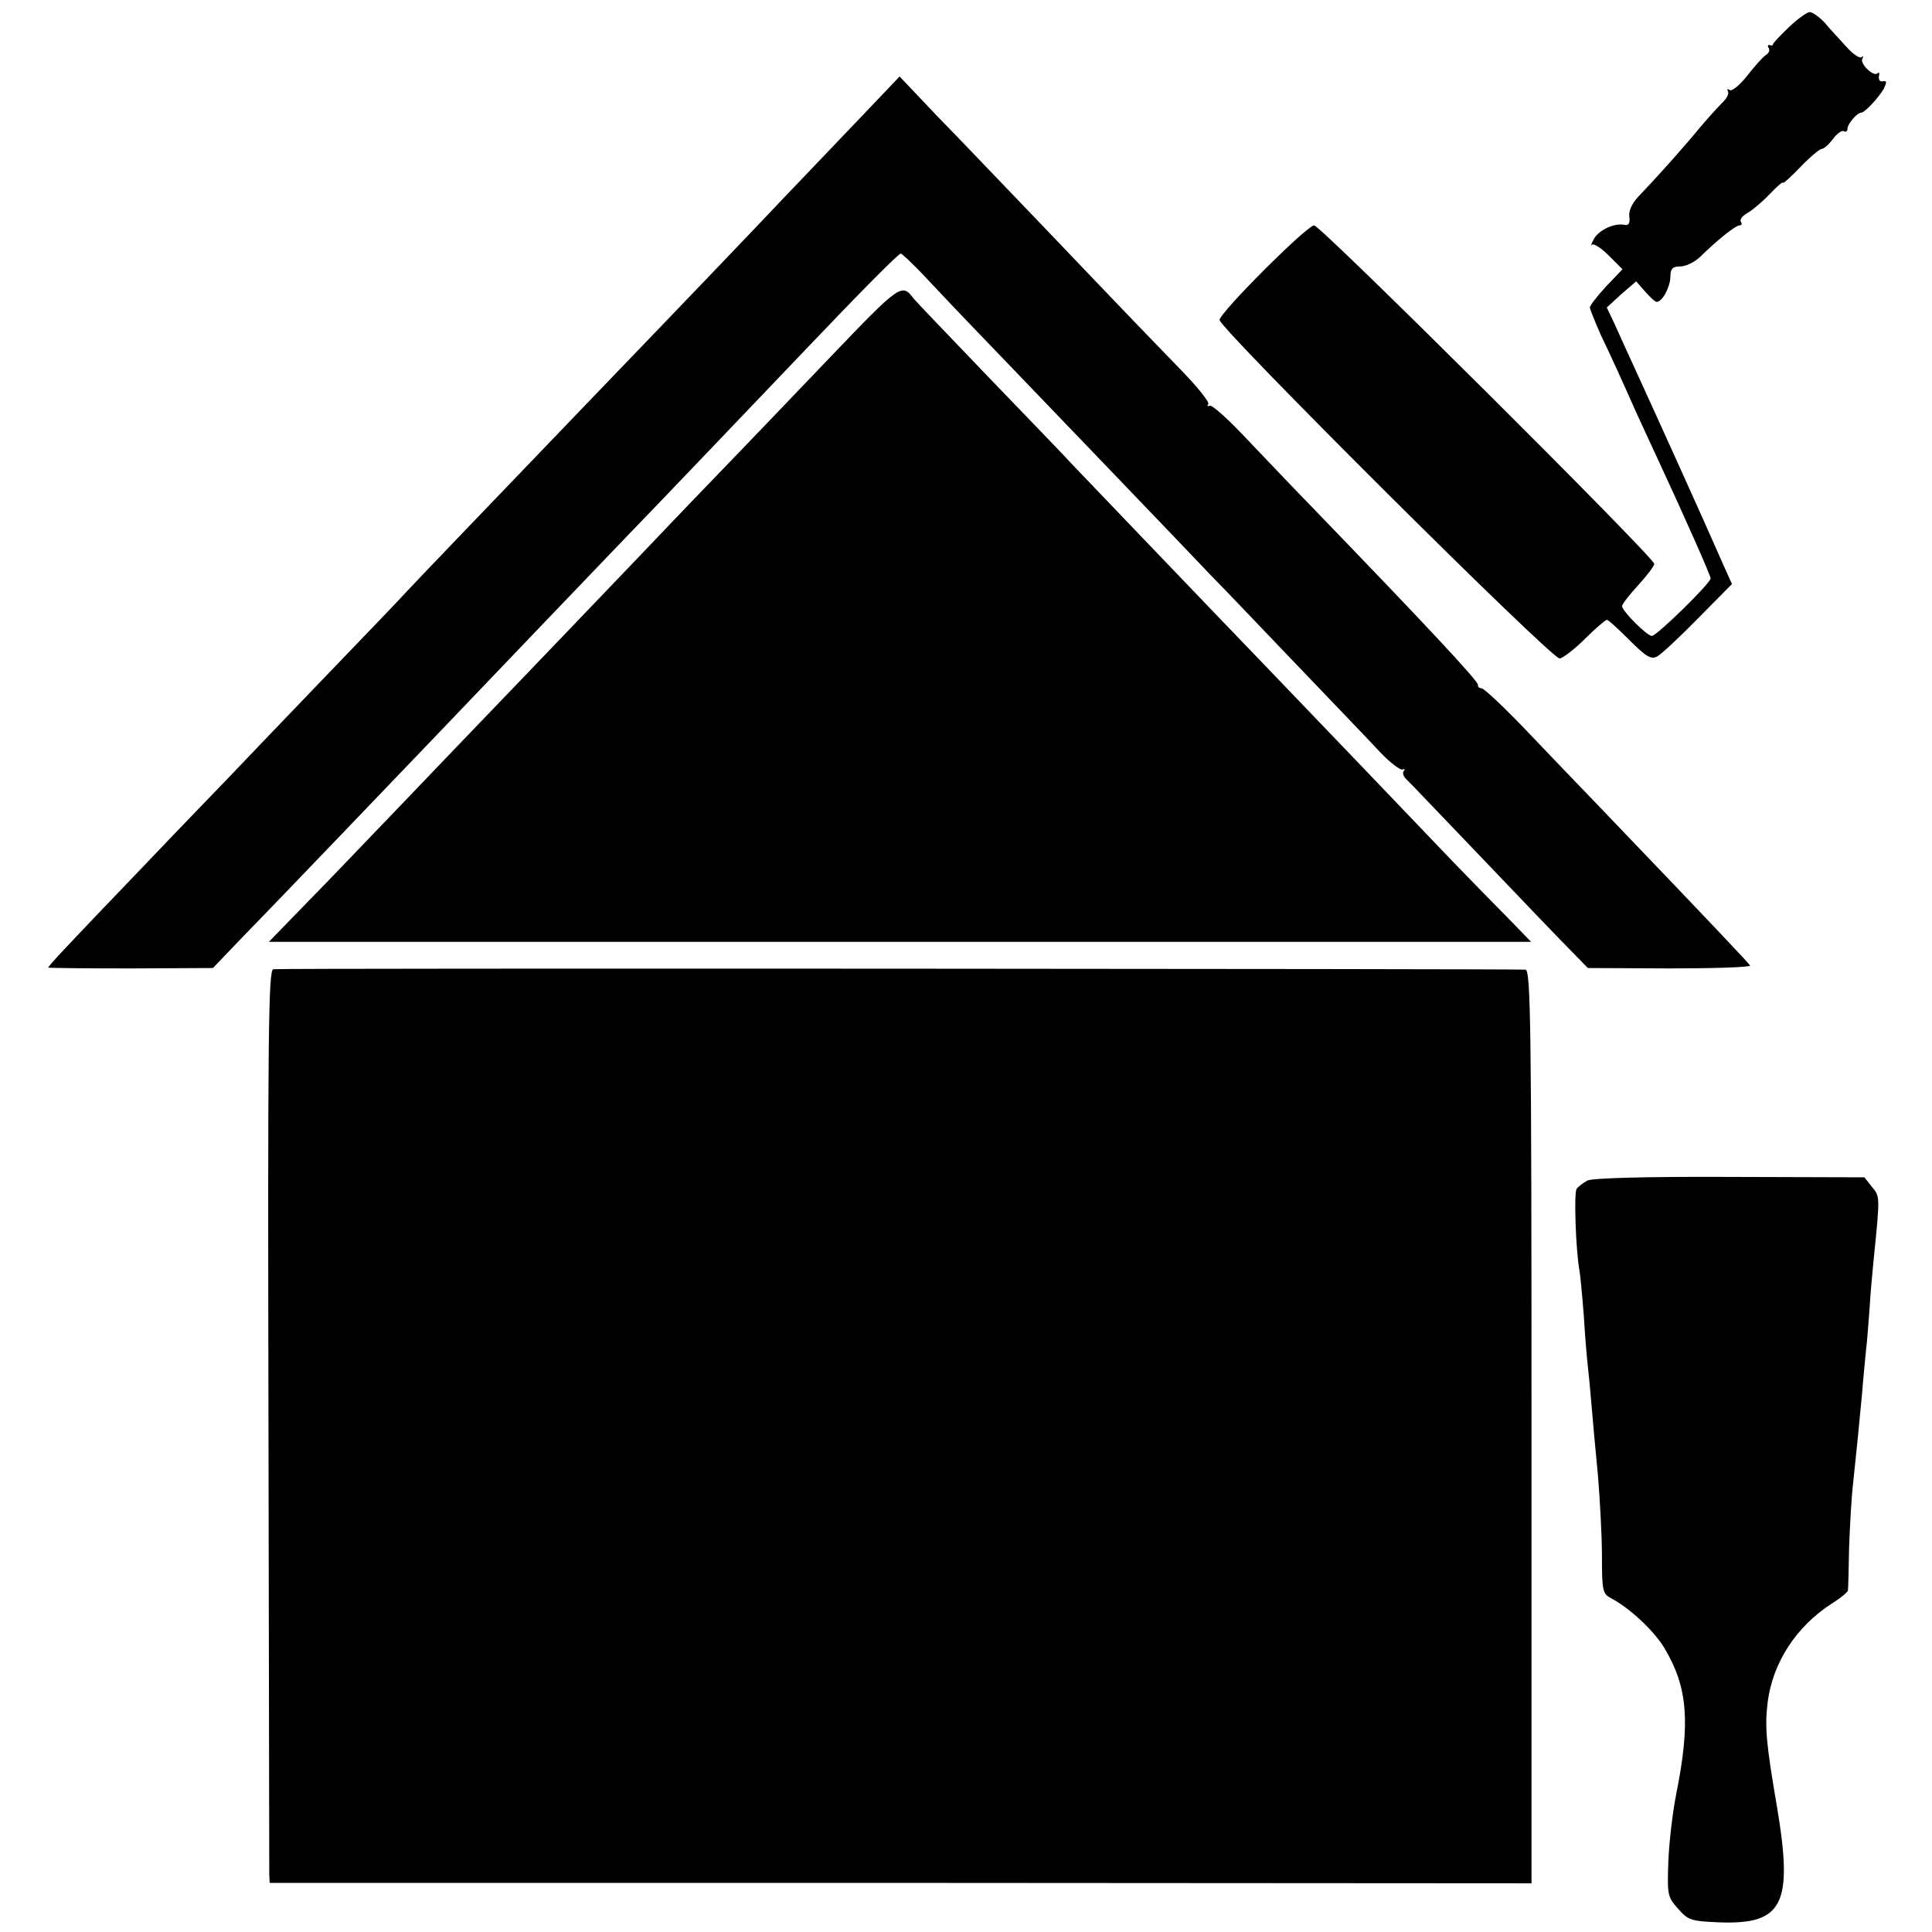
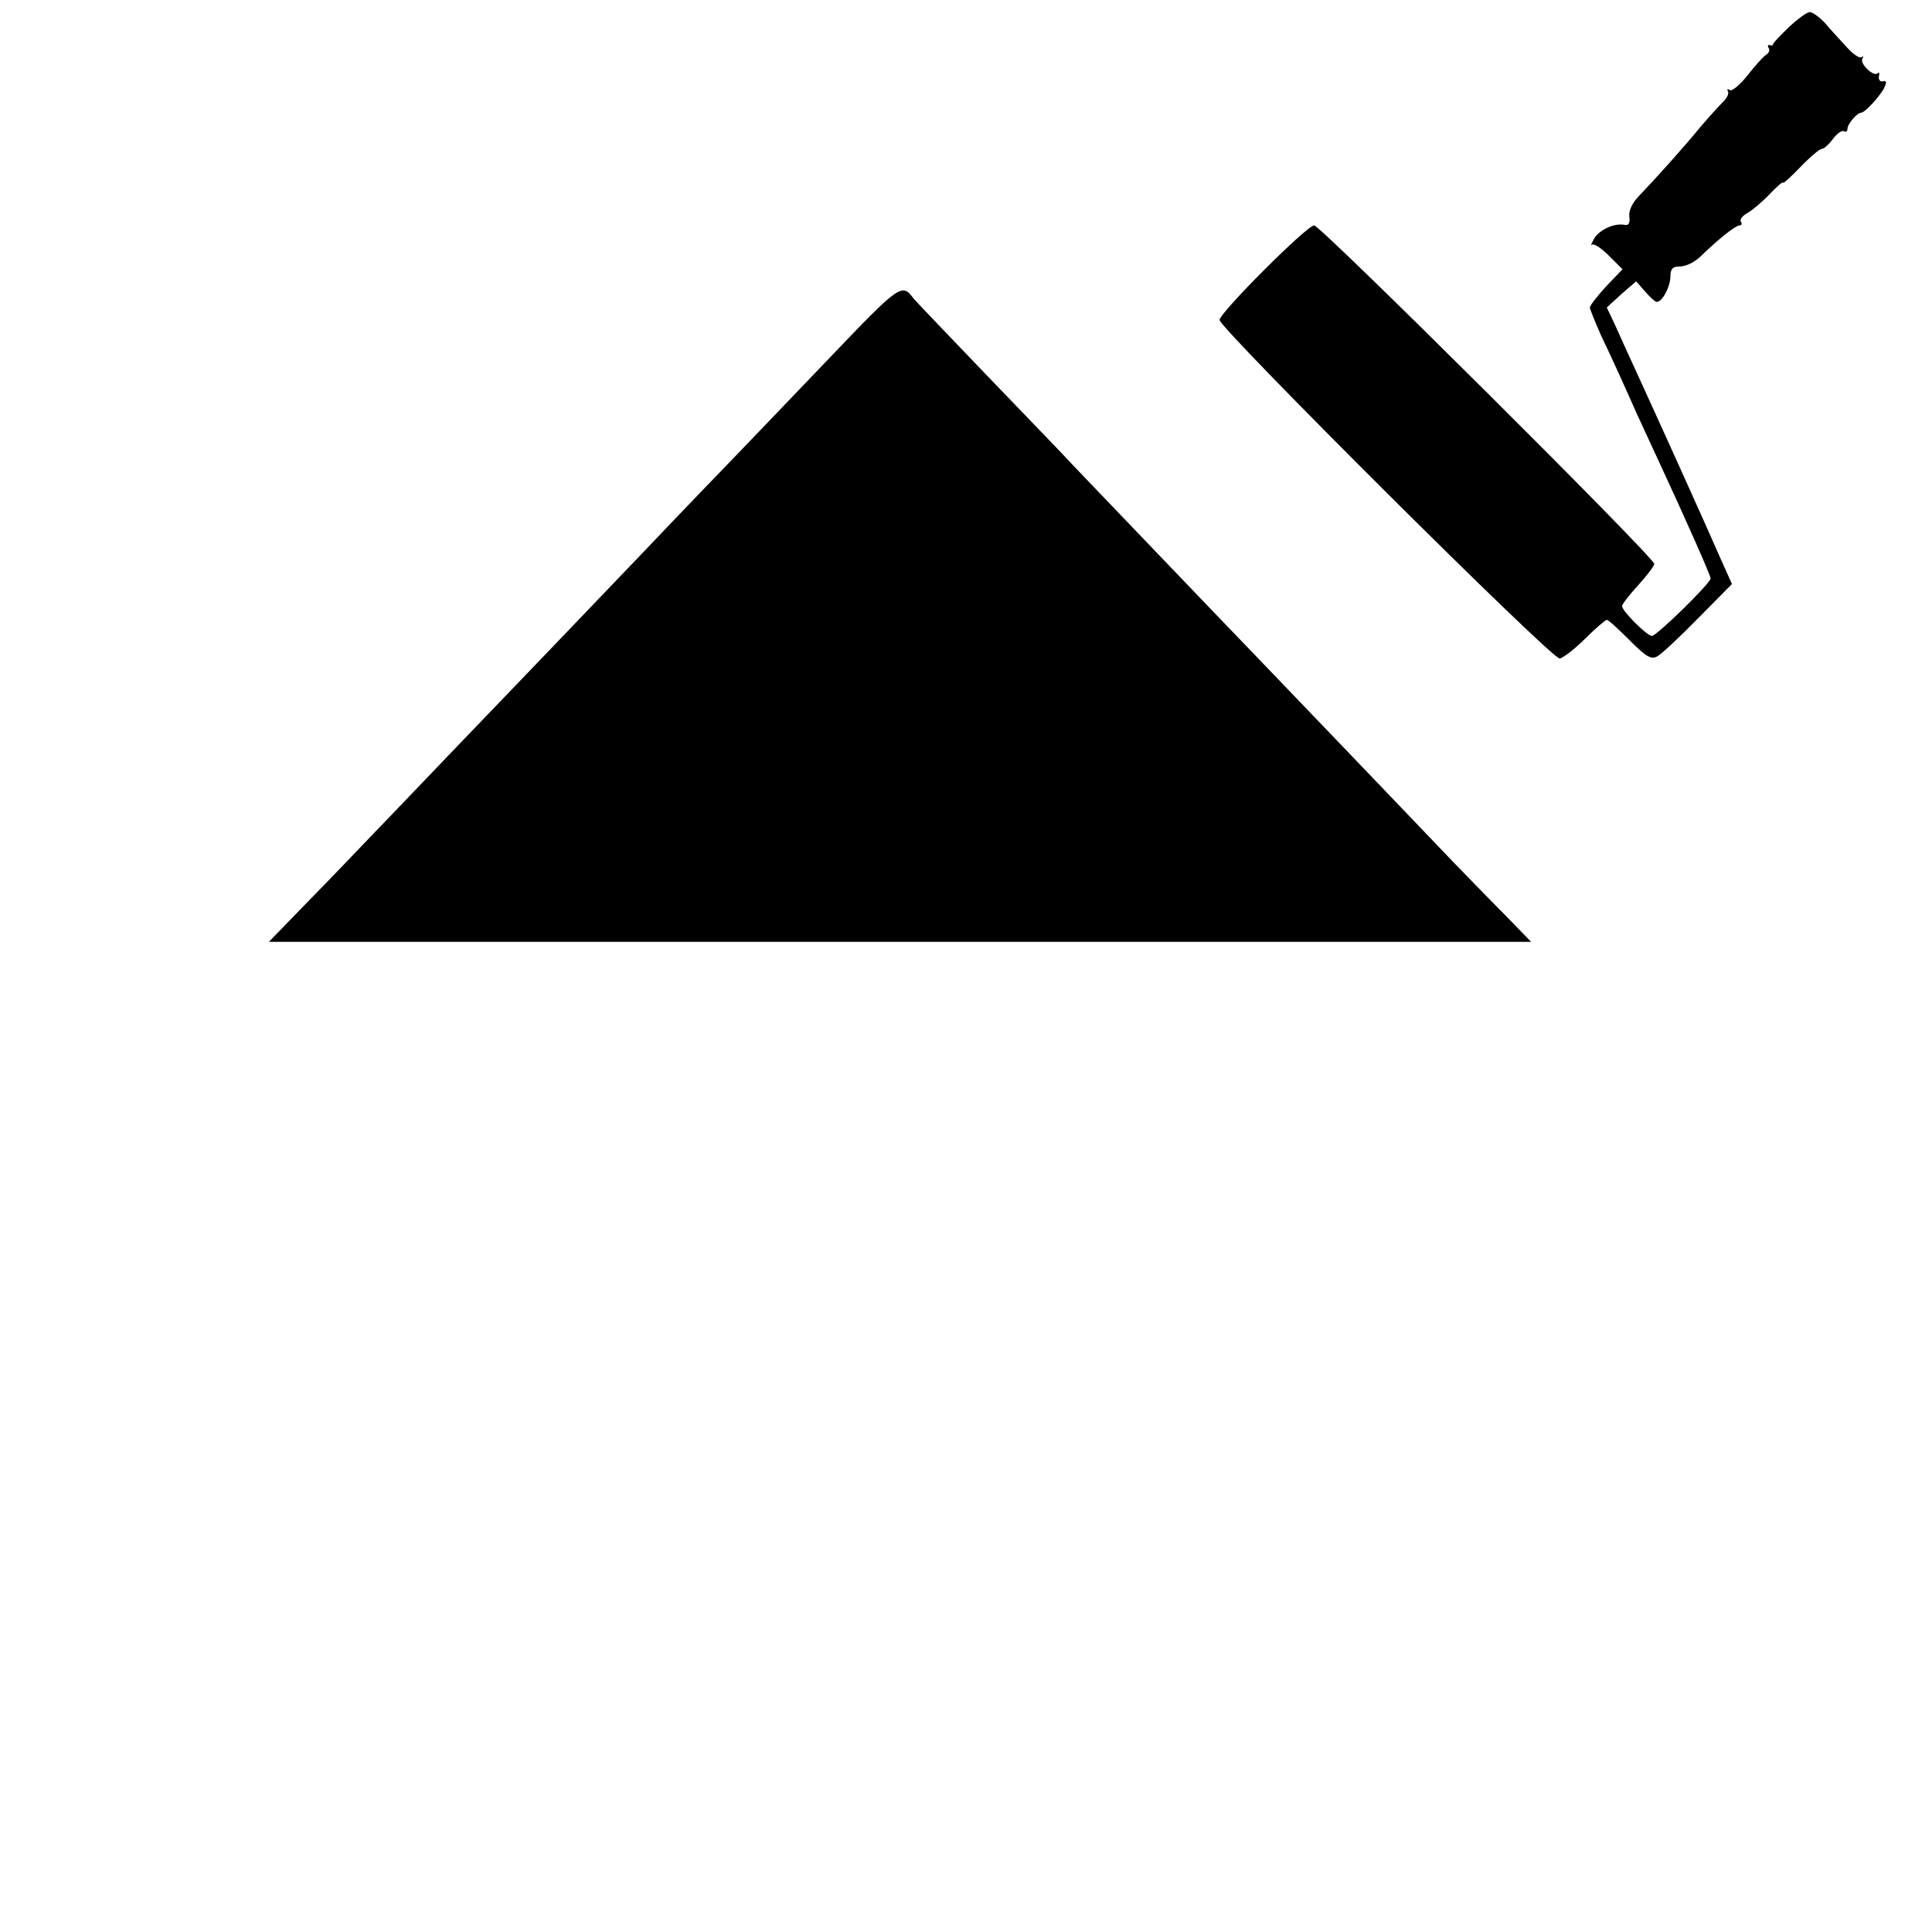
<svg xmlns="http://www.w3.org/2000/svg" version="1.0" width="480pt" height="480pt" viewBox="0 0 480 480" preserveAspectRatio="xMidYMid meet">
  <g transform="translate(0,480) scale(0.1,-0.1)" fill="#000000" stroke="none">
    <path d="M4445 4733 c-22 -21 -40 -40 -40 -43 0 -3 -4 -4 -8 -2 -5 1 -6 -2 -3 -7 4 -5 1 -13 -7 -18 -7 -4 -27 -27 -46 -51 -18 -23 -38 -39 -43 -36 -6 4 -8 3 -5 -3 3 -5 -2 -16 -11 -25 -9 -9 -35 -37 -57 -63 -40 -49 -109 -126 -155 -174 -15 -16 -24 -35 -22 -49 2 -15 -1 -22 -10 -21 -26 6 -63 -11 -77 -33 -7 -13 -10 -20 -6 -16 4 4 23 -8 42 -27 l34 -34 -41 -43 c-22 -24 -40 -47 -40 -52 0 -4 13 -36 28 -70 30 -63 41 -87 90 -197 16 -35 41 -89 55 -119 65 -140 127 -280 127 -287 0 -12 -134 -143 -146 -143 -12 0 -74 62 -74 74 0 5 18 28 40 52 22 24 40 48 40 53 0 16 -829 841 -845 841 -18 0 -235 -217 -235 -235 0 -21 826 -844 845 -841 8 1 37 23 63 49 26 26 51 47 54 47 4 0 29 -23 57 -51 41 -41 53 -48 68 -40 10 5 56 48 102 95 l84 85 -26 58 c-40 92 -171 381 -211 468 -20 44 -45 98 -55 121 l-19 40 36 33 37 32 22 -25 c12 -14 25 -26 29 -26 14 0 33 36 34 61 0 21 5 27 24 27 14 0 35 10 49 23 45 44 89 79 99 79 5 0 7 4 3 9 -3 6 4 15 17 22 12 7 37 28 55 47 18 19 33 32 33 28 0 -3 19 14 43 39 24 25 48 45 53 45 5 0 18 11 28 25 10 13 22 22 27 19 5 -3 9 0 9 6 0 12 24 40 34 40 9 0 43 37 56 59 8 17 8 21 -2 19 -7 -2 -11 4 -10 12 2 8 1 12 -3 8 -10 -10 -45 24 -38 36 3 6 3 8 -2 4 -4 -4 -21 7 -37 25 -16 18 -41 44 -54 60 -14 15 -31 27 -38 27 -6 0 -30 -17 -51 -37z" />
-     <path d="M2115 4484 c-66 -69 -143 -150 -171 -179 -41 -44 -266 -279 -474 -495 -315 -328 -430 -448 -459 -479 -18 -20 -117 -123 -220 -230 -102 -106 -204 -213 -226 -236 -22 -23 -120 -124 -217 -226 -191 -199 -228 -239 -228 -243 0 -1 92 -2 205 -2 l204 1 68 71 c89 91 415 432 490 510 102 107 395 413 468 489 69 71 339 354 444 464 139 146 233 241 239 241 3 0 28 -24 55 -52 27 -29 97 -103 156 -164 171 -178 512 -533 561 -585 25 -25 120 -125 211 -220 92 -96 186 -194 209 -219 24 -25 48 -43 54 -42 6 2 8 1 4 -3 -4 -4 -2 -13 5 -20 7 -6 93 -97 192 -200 99 -104 198 -207 220 -229 l40 -41 203 -1 c111 0 201 3 200 7 -3 6 -88 96 -388 409 -30 31 -103 107 -162 169 -58 61 -111 111 -117 111 -6 0 -10 4 -9 8 3 8 -136 156 -416 446 -43 44 -114 119 -159 166 -44 47 -85 84 -91 82 -6 -2 -8 0 -4 4 4 4 -27 43 -70 87 -85 88 -83 85 -334 348 -97 101 -218 228 -270 281 l-93 98 -120 -126z" />
    <path d="M2064 3914 c-93 -97 -196 -205 -229 -239 -33 -34 -139 -144 -235 -245 -96 -100 -197 -206 -225 -235 -27 -28 -135 -141 -240 -250 -104 -109 -208 -217 -230 -240 -22 -23 -84 -88 -138 -143 l-99 -102 1568 0 1568 0 -66 68 c-37 37 -95 97 -130 133 -59 62 -379 396 -478 499 -25 26 -133 138 -240 250 -107 112 -208 217 -225 235 -16 18 -111 116 -210 219 -99 103 -182 190 -185 194 -29 39 -33 37 -206 -144z" />
-     <path d="M679 2392 c-12 -2 -14 -158 -12 -1115 1 -611 2 -1122 2 -1134 l1 -21 1568 0 1567 -1 0 1135 c0 1001 -2 1134 -15 1135 -39 2 -3098 4 -3111 1z" />
-     <path d="M3944 1867 c-11 -6 -23 -15 -27 -21 -7 -10 -2 -152 7 -202 2 -10 7 -62 11 -114 3 -52 8 -108 10 -125 2 -16 6 -59 9 -95 3 -36 10 -114 16 -175 5 -60 10 -151 10 -202 0 -86 2 -93 23 -104 46 -24 108 -82 133 -125 57 -96 64 -183 29 -359 -9 -44 -18 -120 -20 -168 -3 -85 -2 -90 24 -119 25 -29 33 -31 102 -34 160 -6 185 45 143 292 -26 153 -30 194 -22 257 13 98 72 187 159 243 21 13 39 28 40 32 1 4 2 52 3 107 2 55 6 127 10 160 10 95 15 145 22 220 3 39 8 88 10 110 3 22 6 69 9 105 2 36 7 90 10 120 16 158 16 157 -4 181 l-19 24 -335 1 c-210 1 -342 -3 -353 -9z" />
  </g>
</svg>